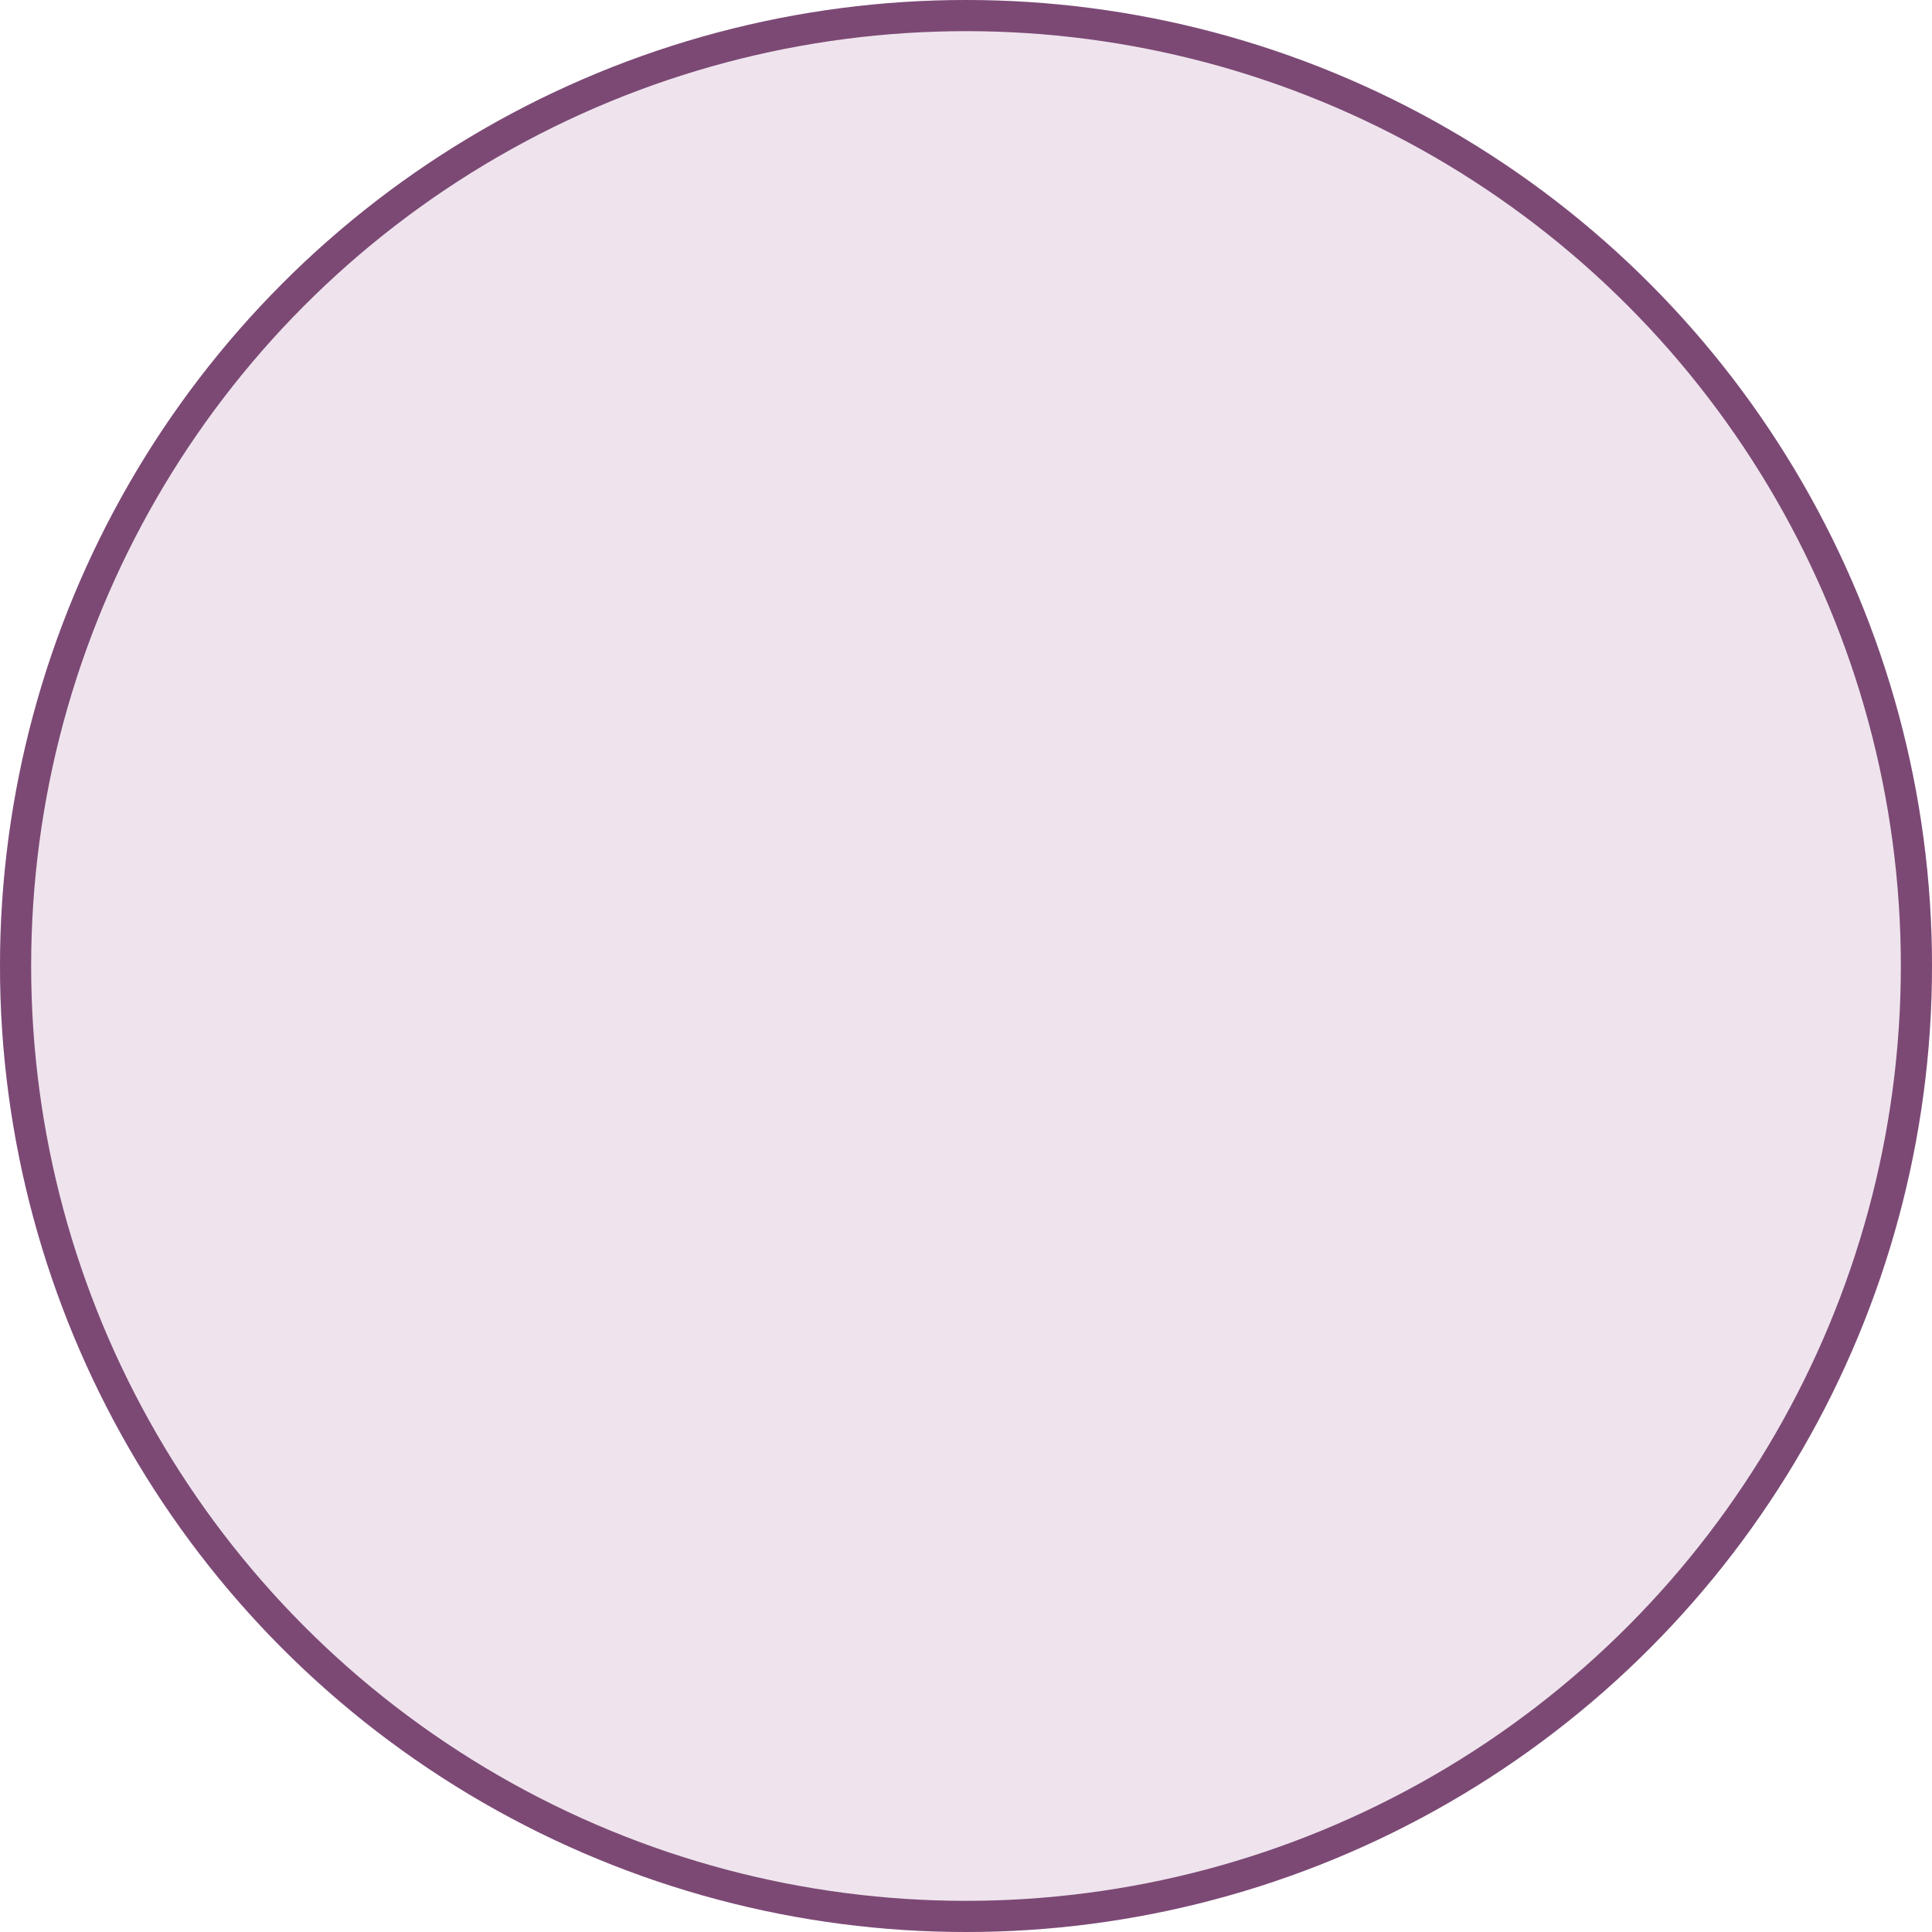
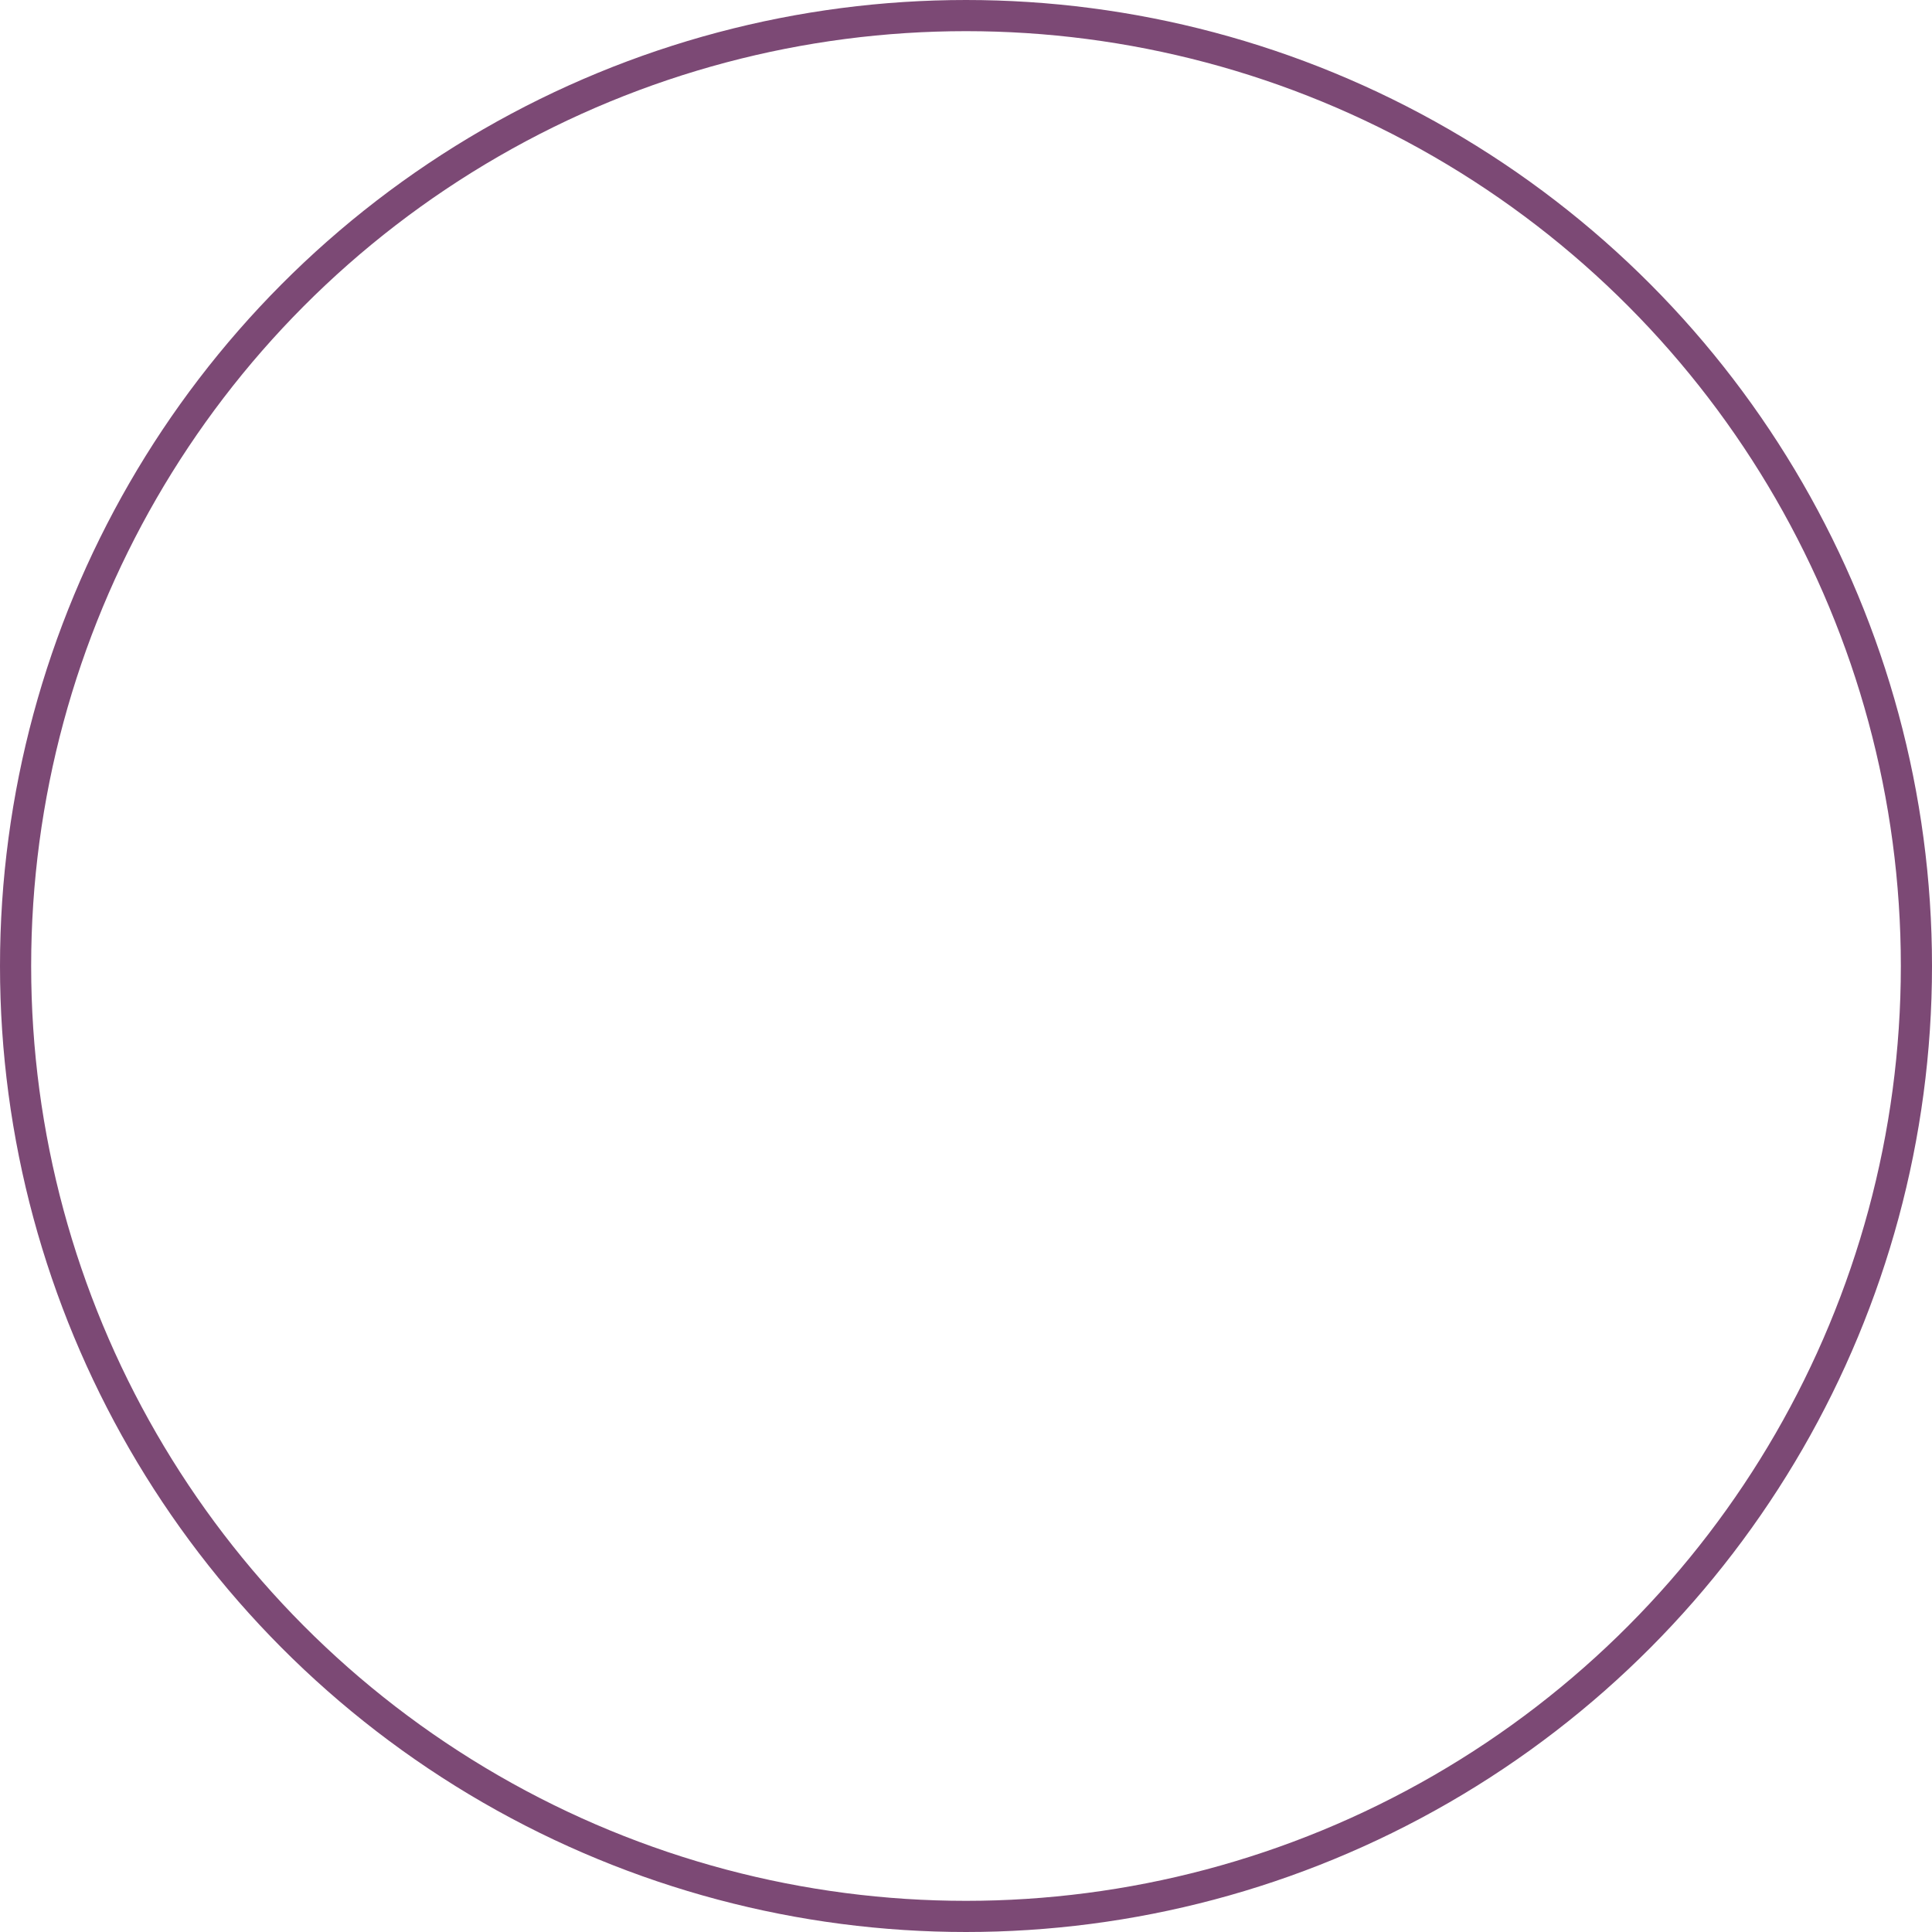
<svg xmlns="http://www.w3.org/2000/svg" width="31" height="31" viewBox="0 0 31 31">
  <g fill="rgba(175,122,168,0.2)" stroke="#7c4975" stroke-width="0.5">
-     <circle cx="15.5" cy="15.5" r="15.5" stroke="none" />
    <circle cx="15.5" cy="15.5" r="15.25" fill="none" />
  </g>
</svg>